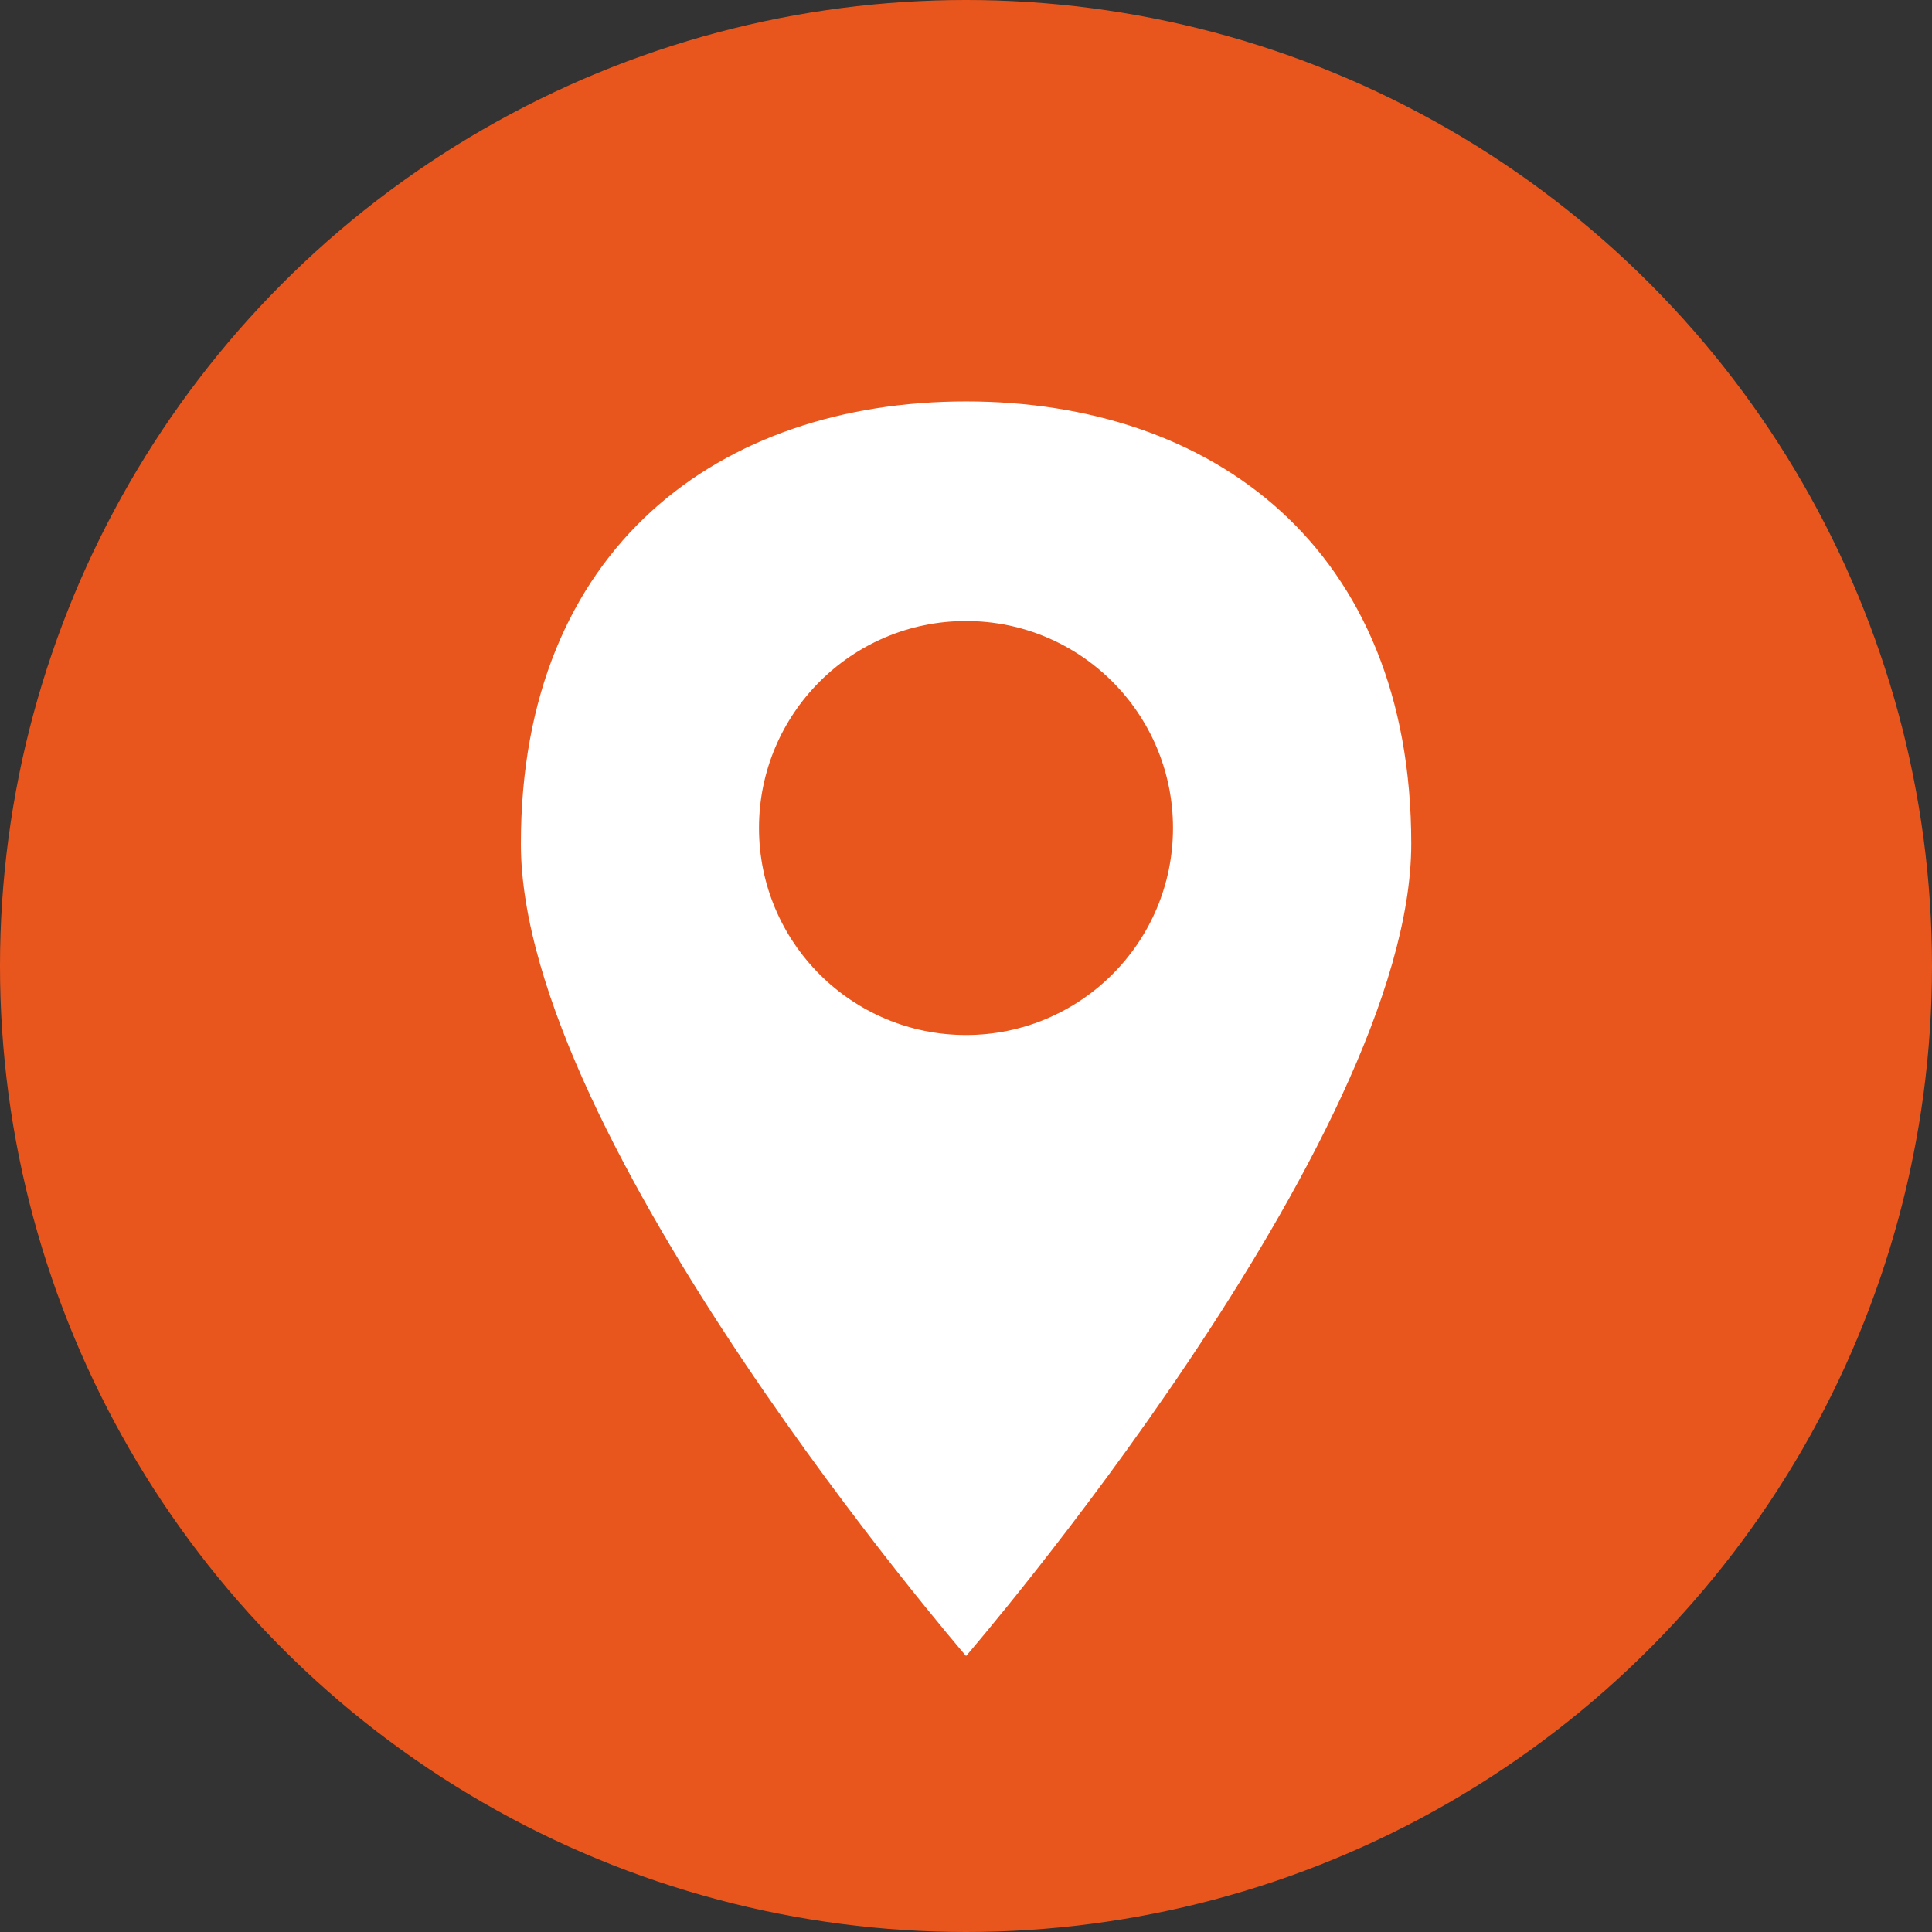
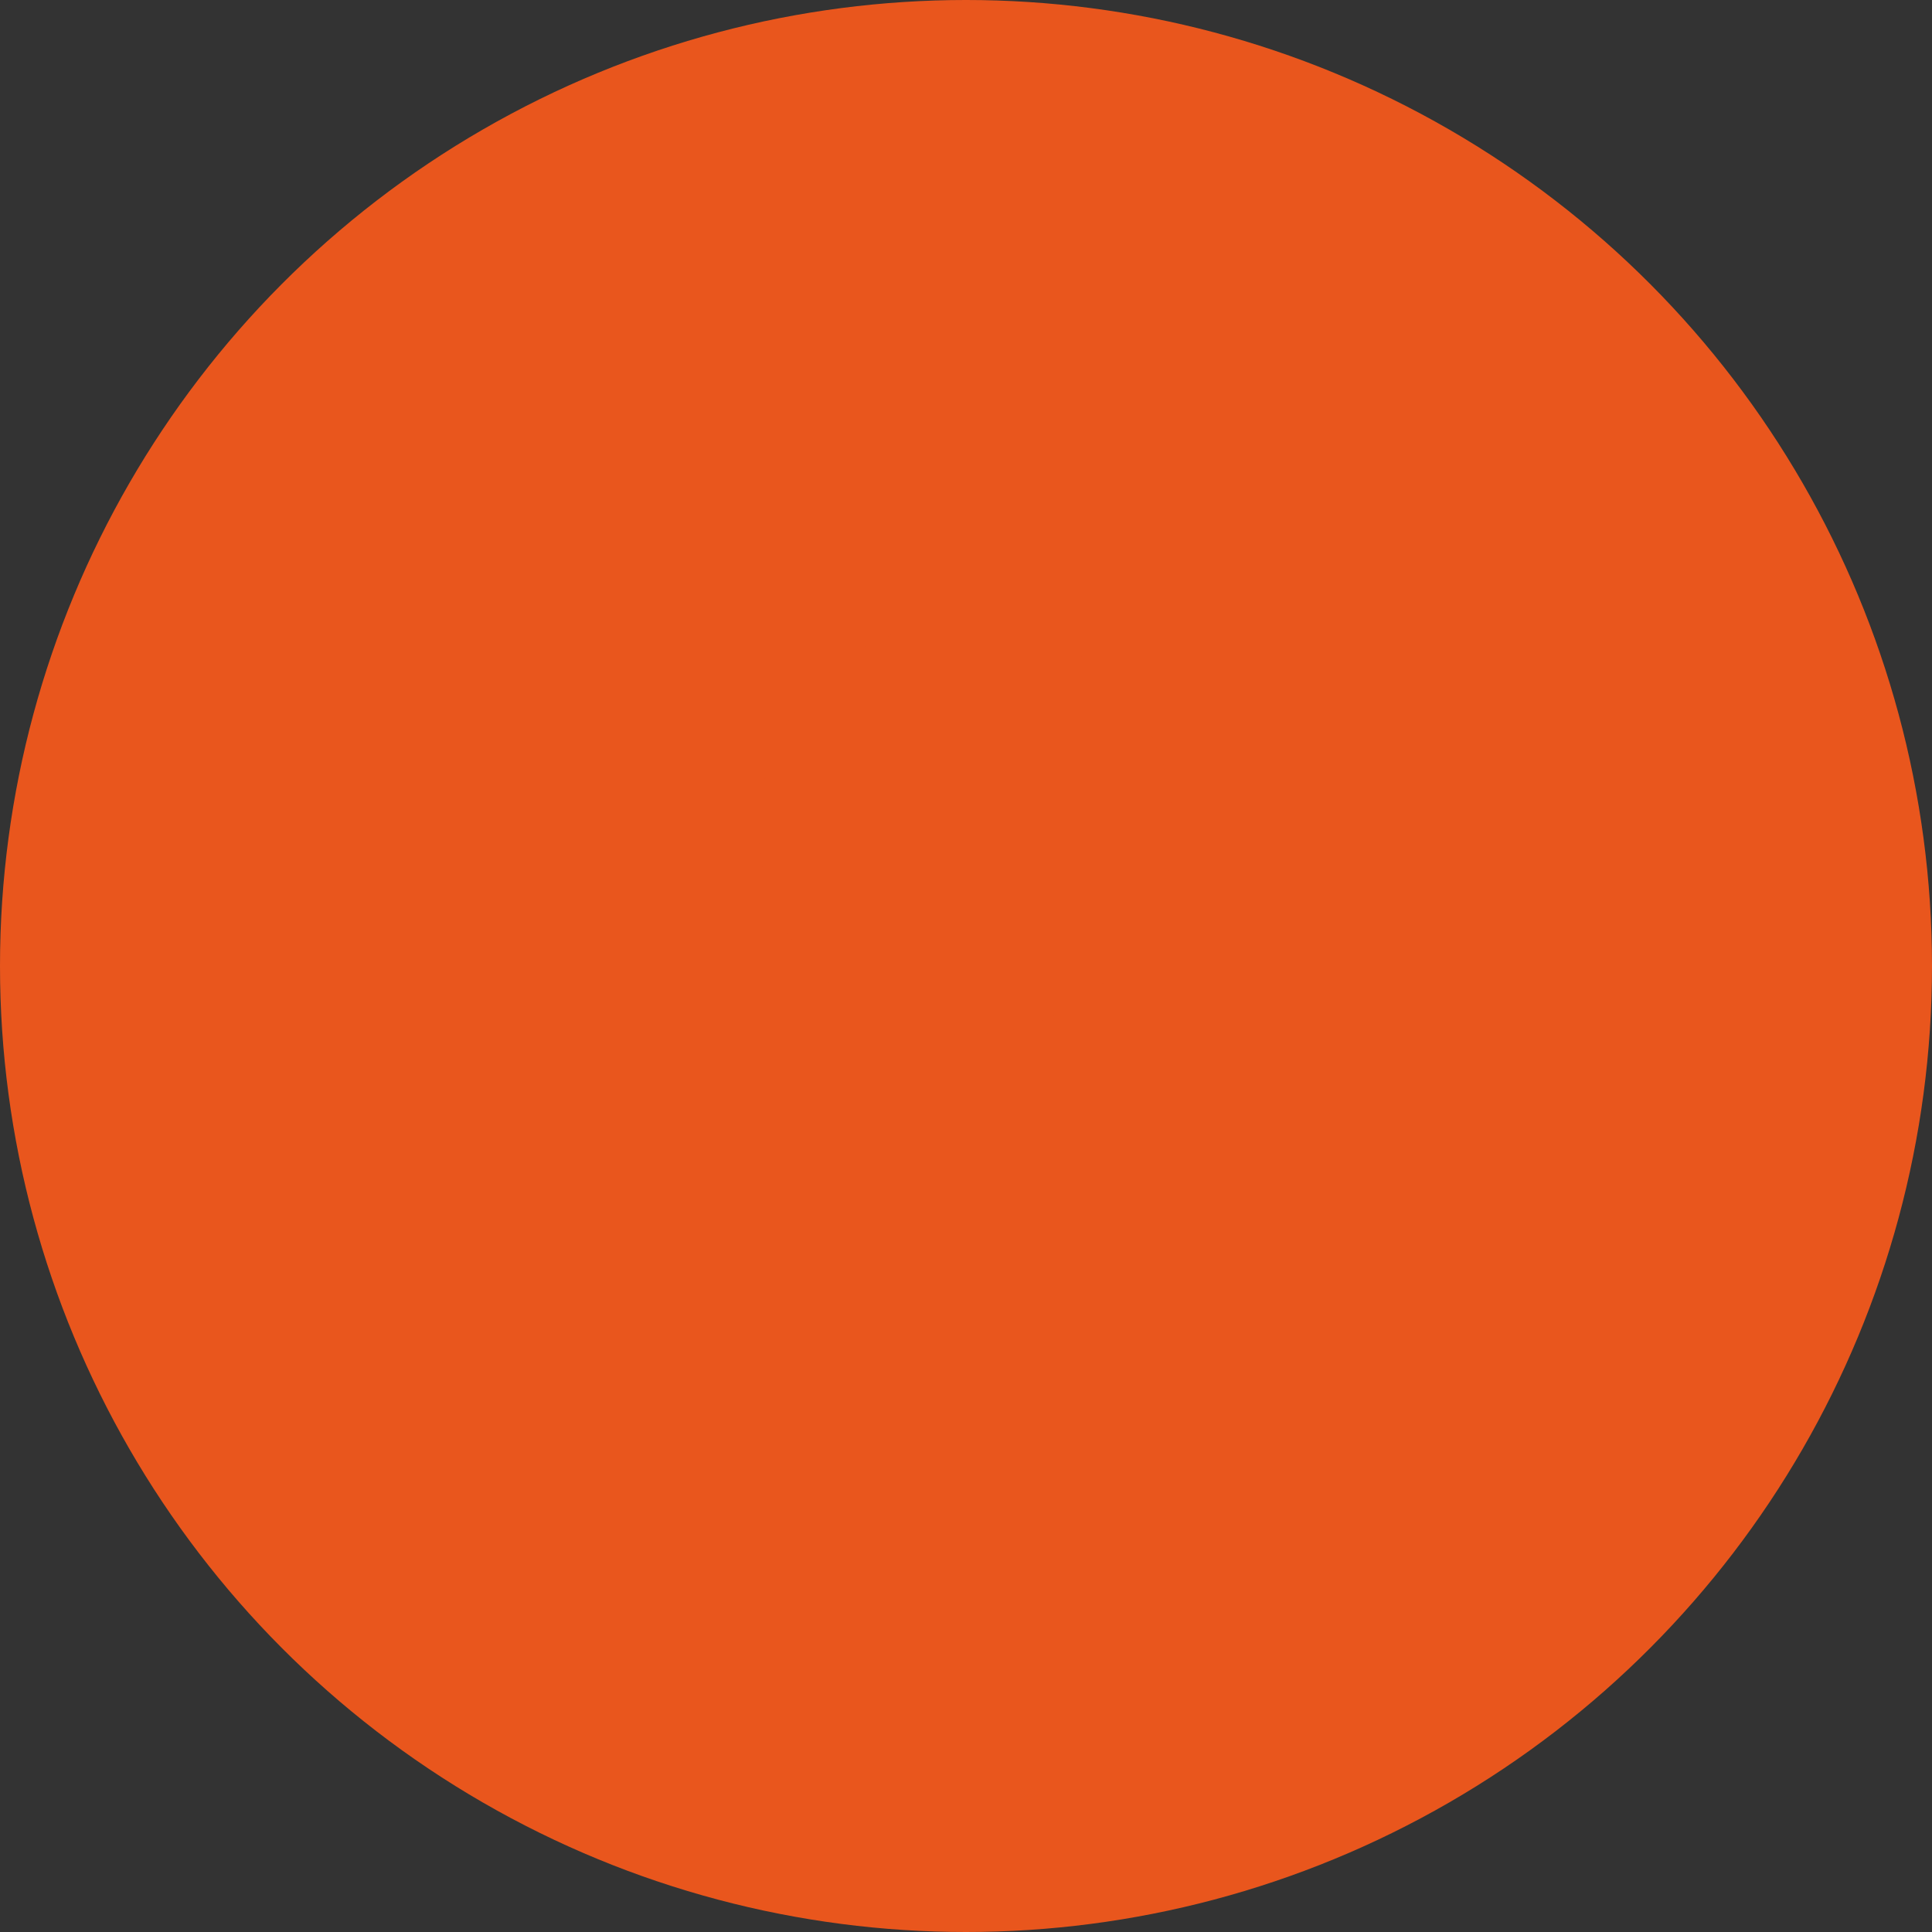
<svg xmlns="http://www.w3.org/2000/svg" width="28" height="28" viewBox="0 0 28 28">
  <rect x="0" y="0" width="28" height="28" fill="#333333" stroke="none" />
  <g id="Group_150" data-name="Group 150" transform="translate(-881 -1021)">
    <g id="Group_149" data-name="Group 149" transform="translate(53 -5512)">
      <circle id="Ellipse_27" data-name="Ellipse 27" cx="14" cy="14" r="14" transform="translate(828 6533)" fill="#e9561d" />
    </g>
-     <path id="Path_56" data-name="Path 56" d="M6.452,3.448c3.563,0,6.452,2.109,6.452,6.41S6.452,21.63,6.452,21.63,0,14.159,0,9.859,2.889,3.448,6.452,3.448Z" transform="translate(888.549 1023.37)" fill="#fff" />
    <circle id="Ellipse_34" data-name="Ellipse 34" cx="3" cy="3" r="3" transform="translate(892 1030)" fill="#e9561d" />
  </g>
</svg>